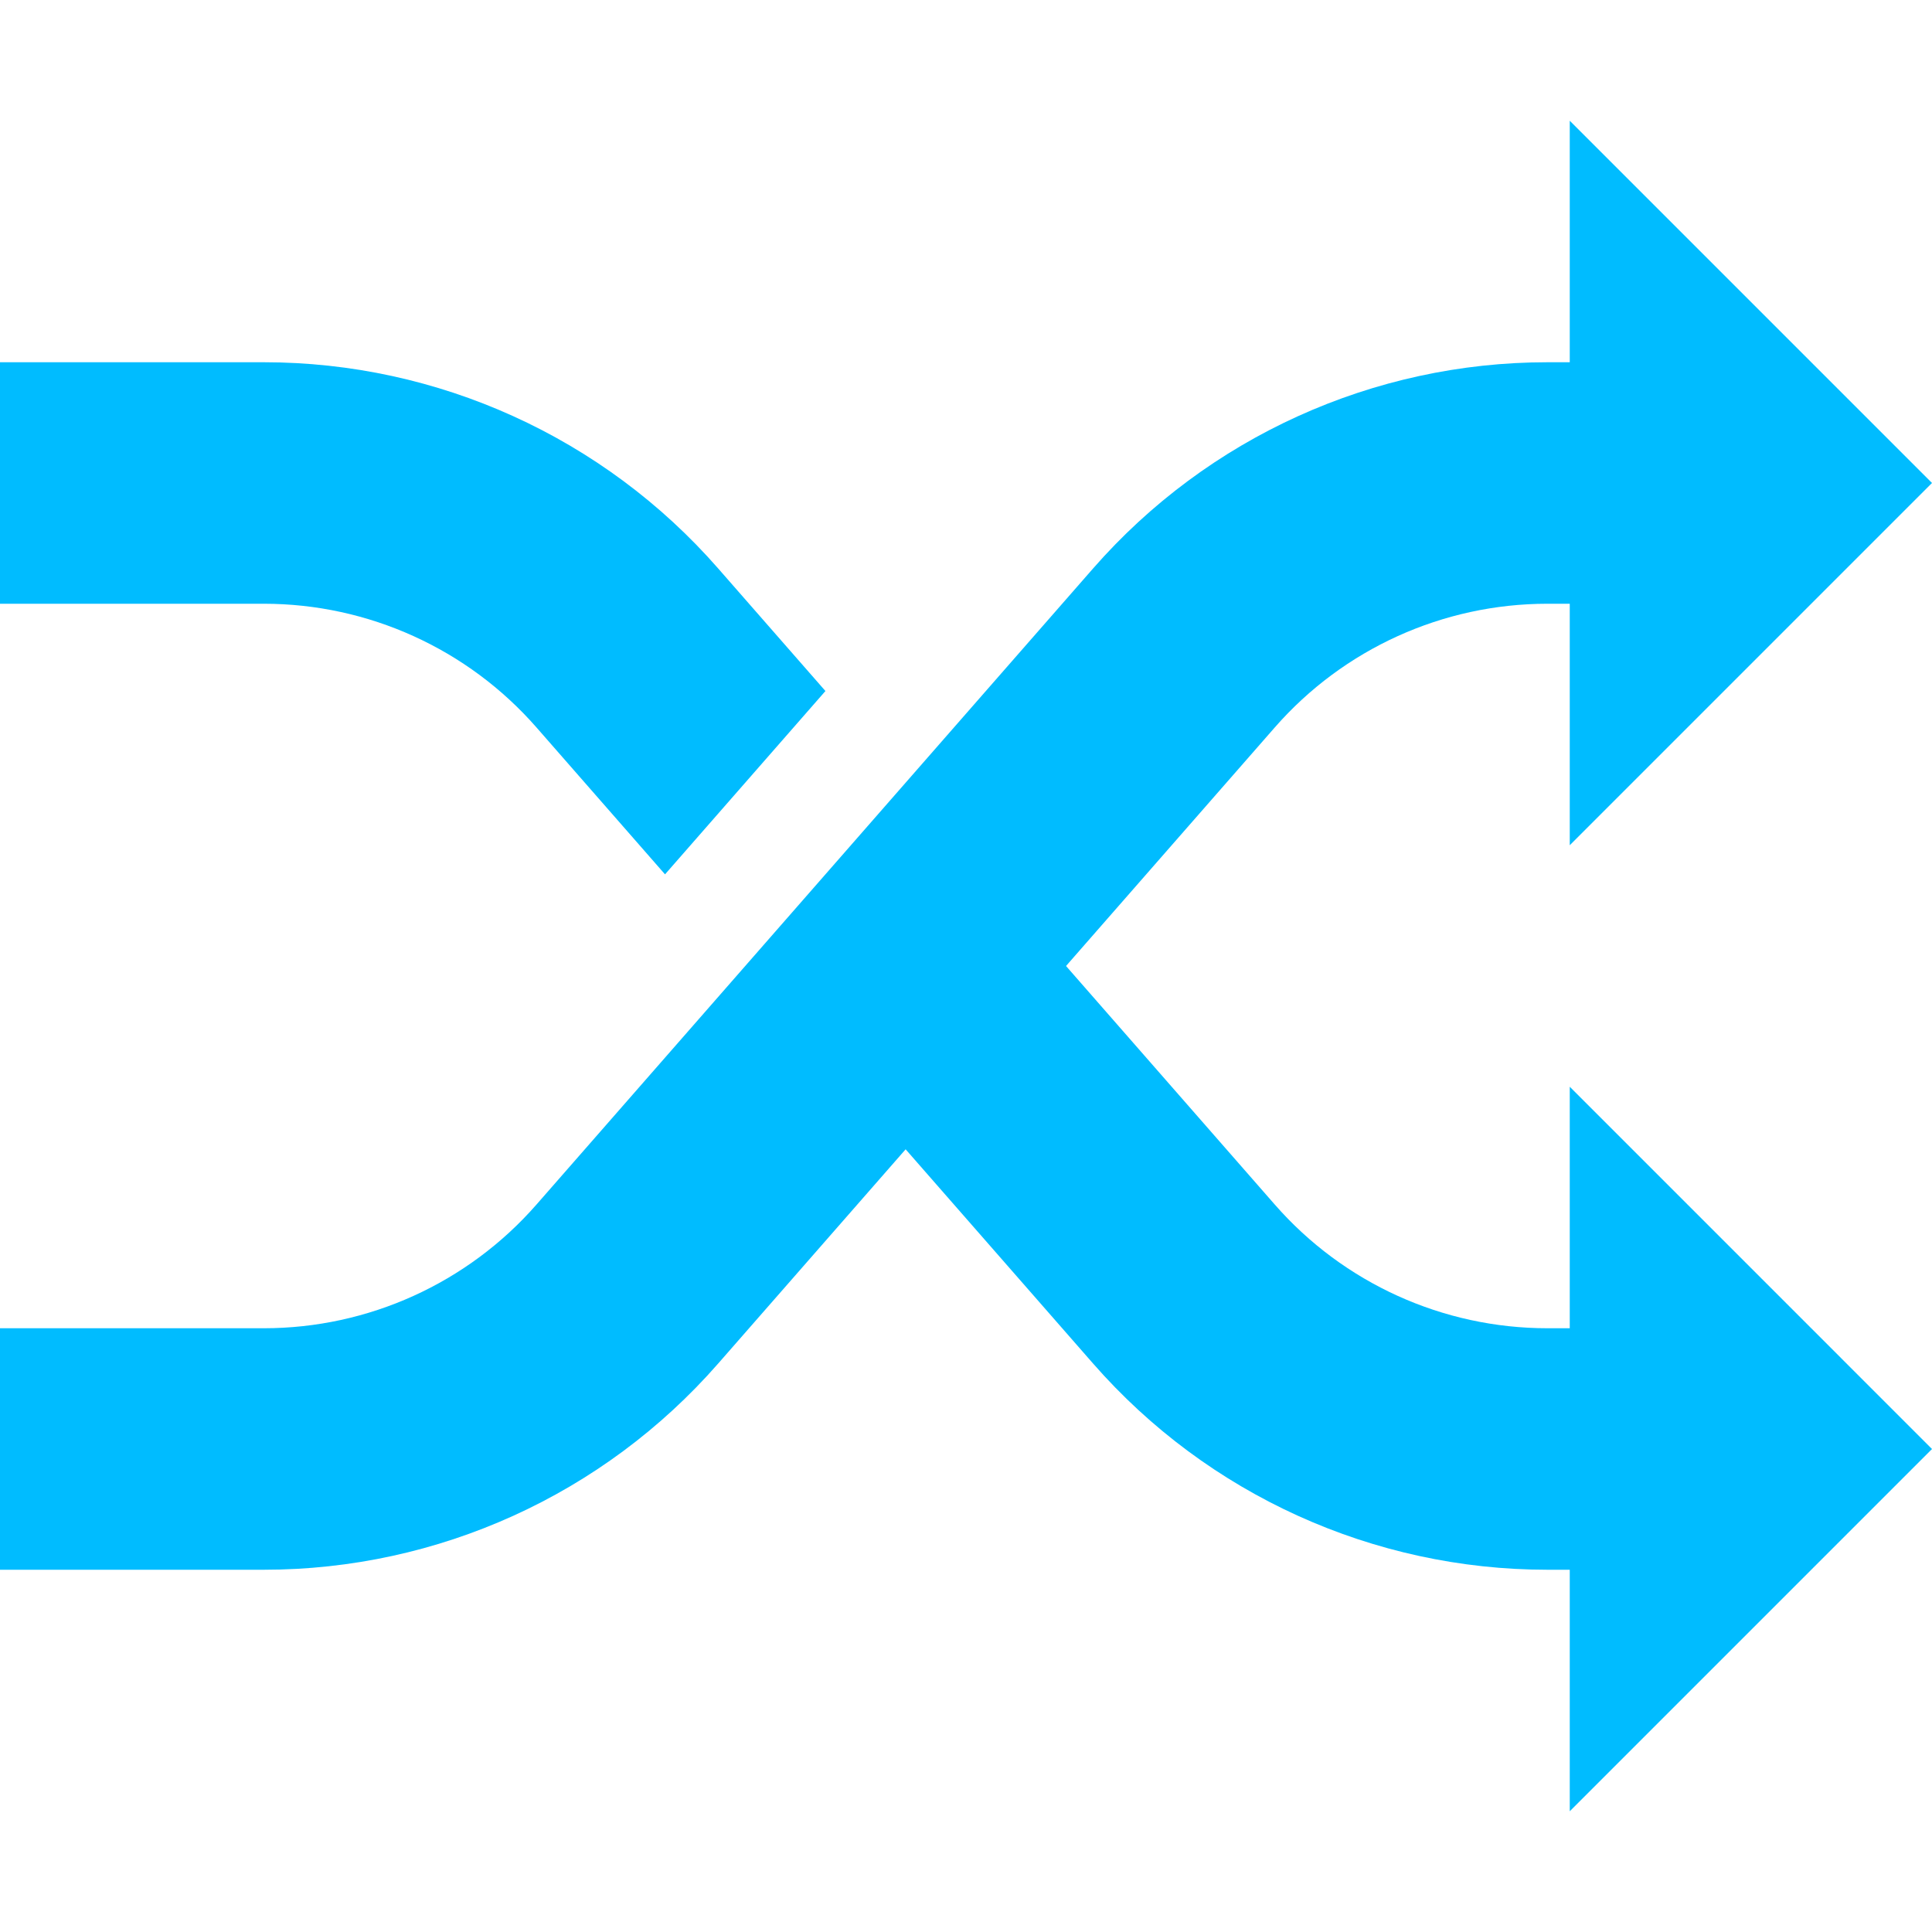
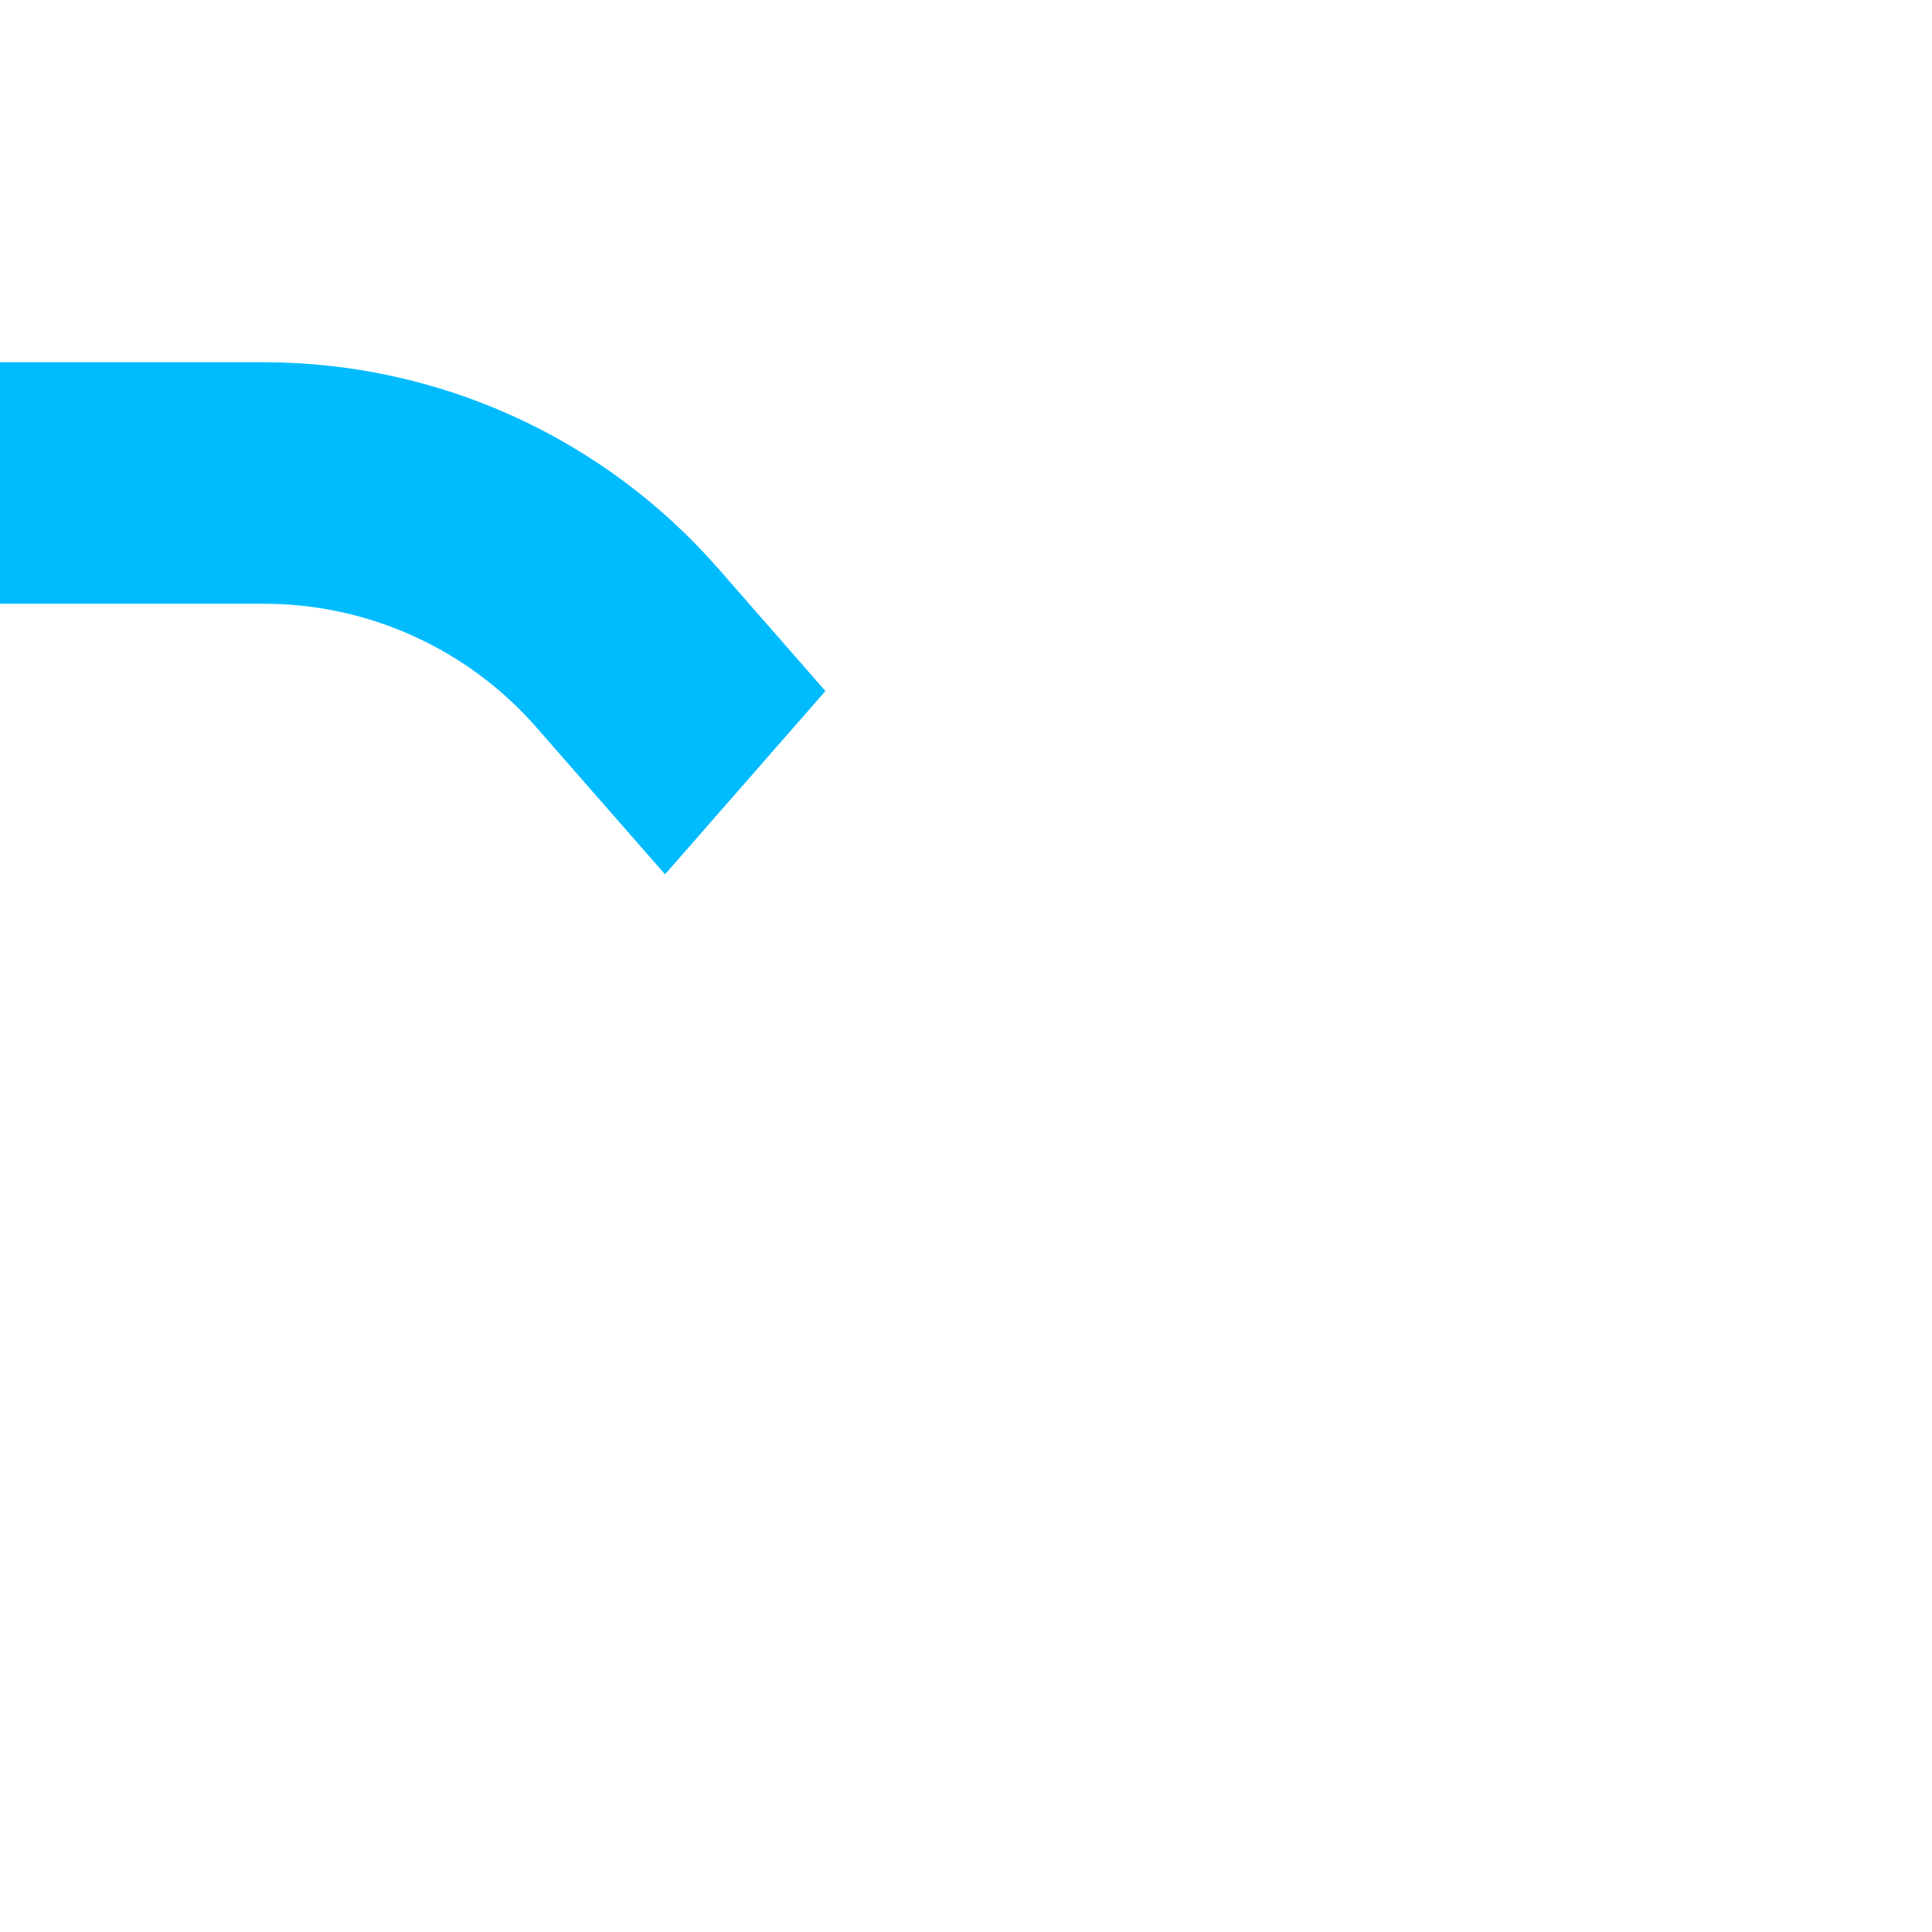
<svg xmlns="http://www.w3.org/2000/svg" id="Capa_1" fill="#00bcff" enable-background="new 0 0 515.555 515.555" height="512" viewBox="0 0 515.555 515.555" width="512">
  <path d="m143.16 194.119 34.301 39.2 42.805-48.918-28.615-32.7c-30.602-34.991-74.797-55.036-121.243-55.036h-70.408v64.444h70.408c27.864.001 54.39 12.022 72.752 33.01z" />
-   <path d="m418.89 354.444h-5.963c-27.864 0-54.391-12.02-72.752-33.009l-55.704-63.658 55.704-63.658c18.361-20.989 44.888-33.009 72.752-33.009h5.963v64.444l96.665-96.669-96.665-96.663v64.444h-5.963c-46.445 0-90.641 20.044-121.243 55.036l-148.525 169.733c-18.361 20.988-44.888 33.009-72.752 33.009h-70.407v64.444h70.408c46.445 0 90.641-20.045 121.243-55.036l50.017-57.16 50.017 57.16c30.602 34.991 74.797 55.036 121.243 55.036h5.963v64.444l96.665-96.665-96.666-96.667z" />
</svg>